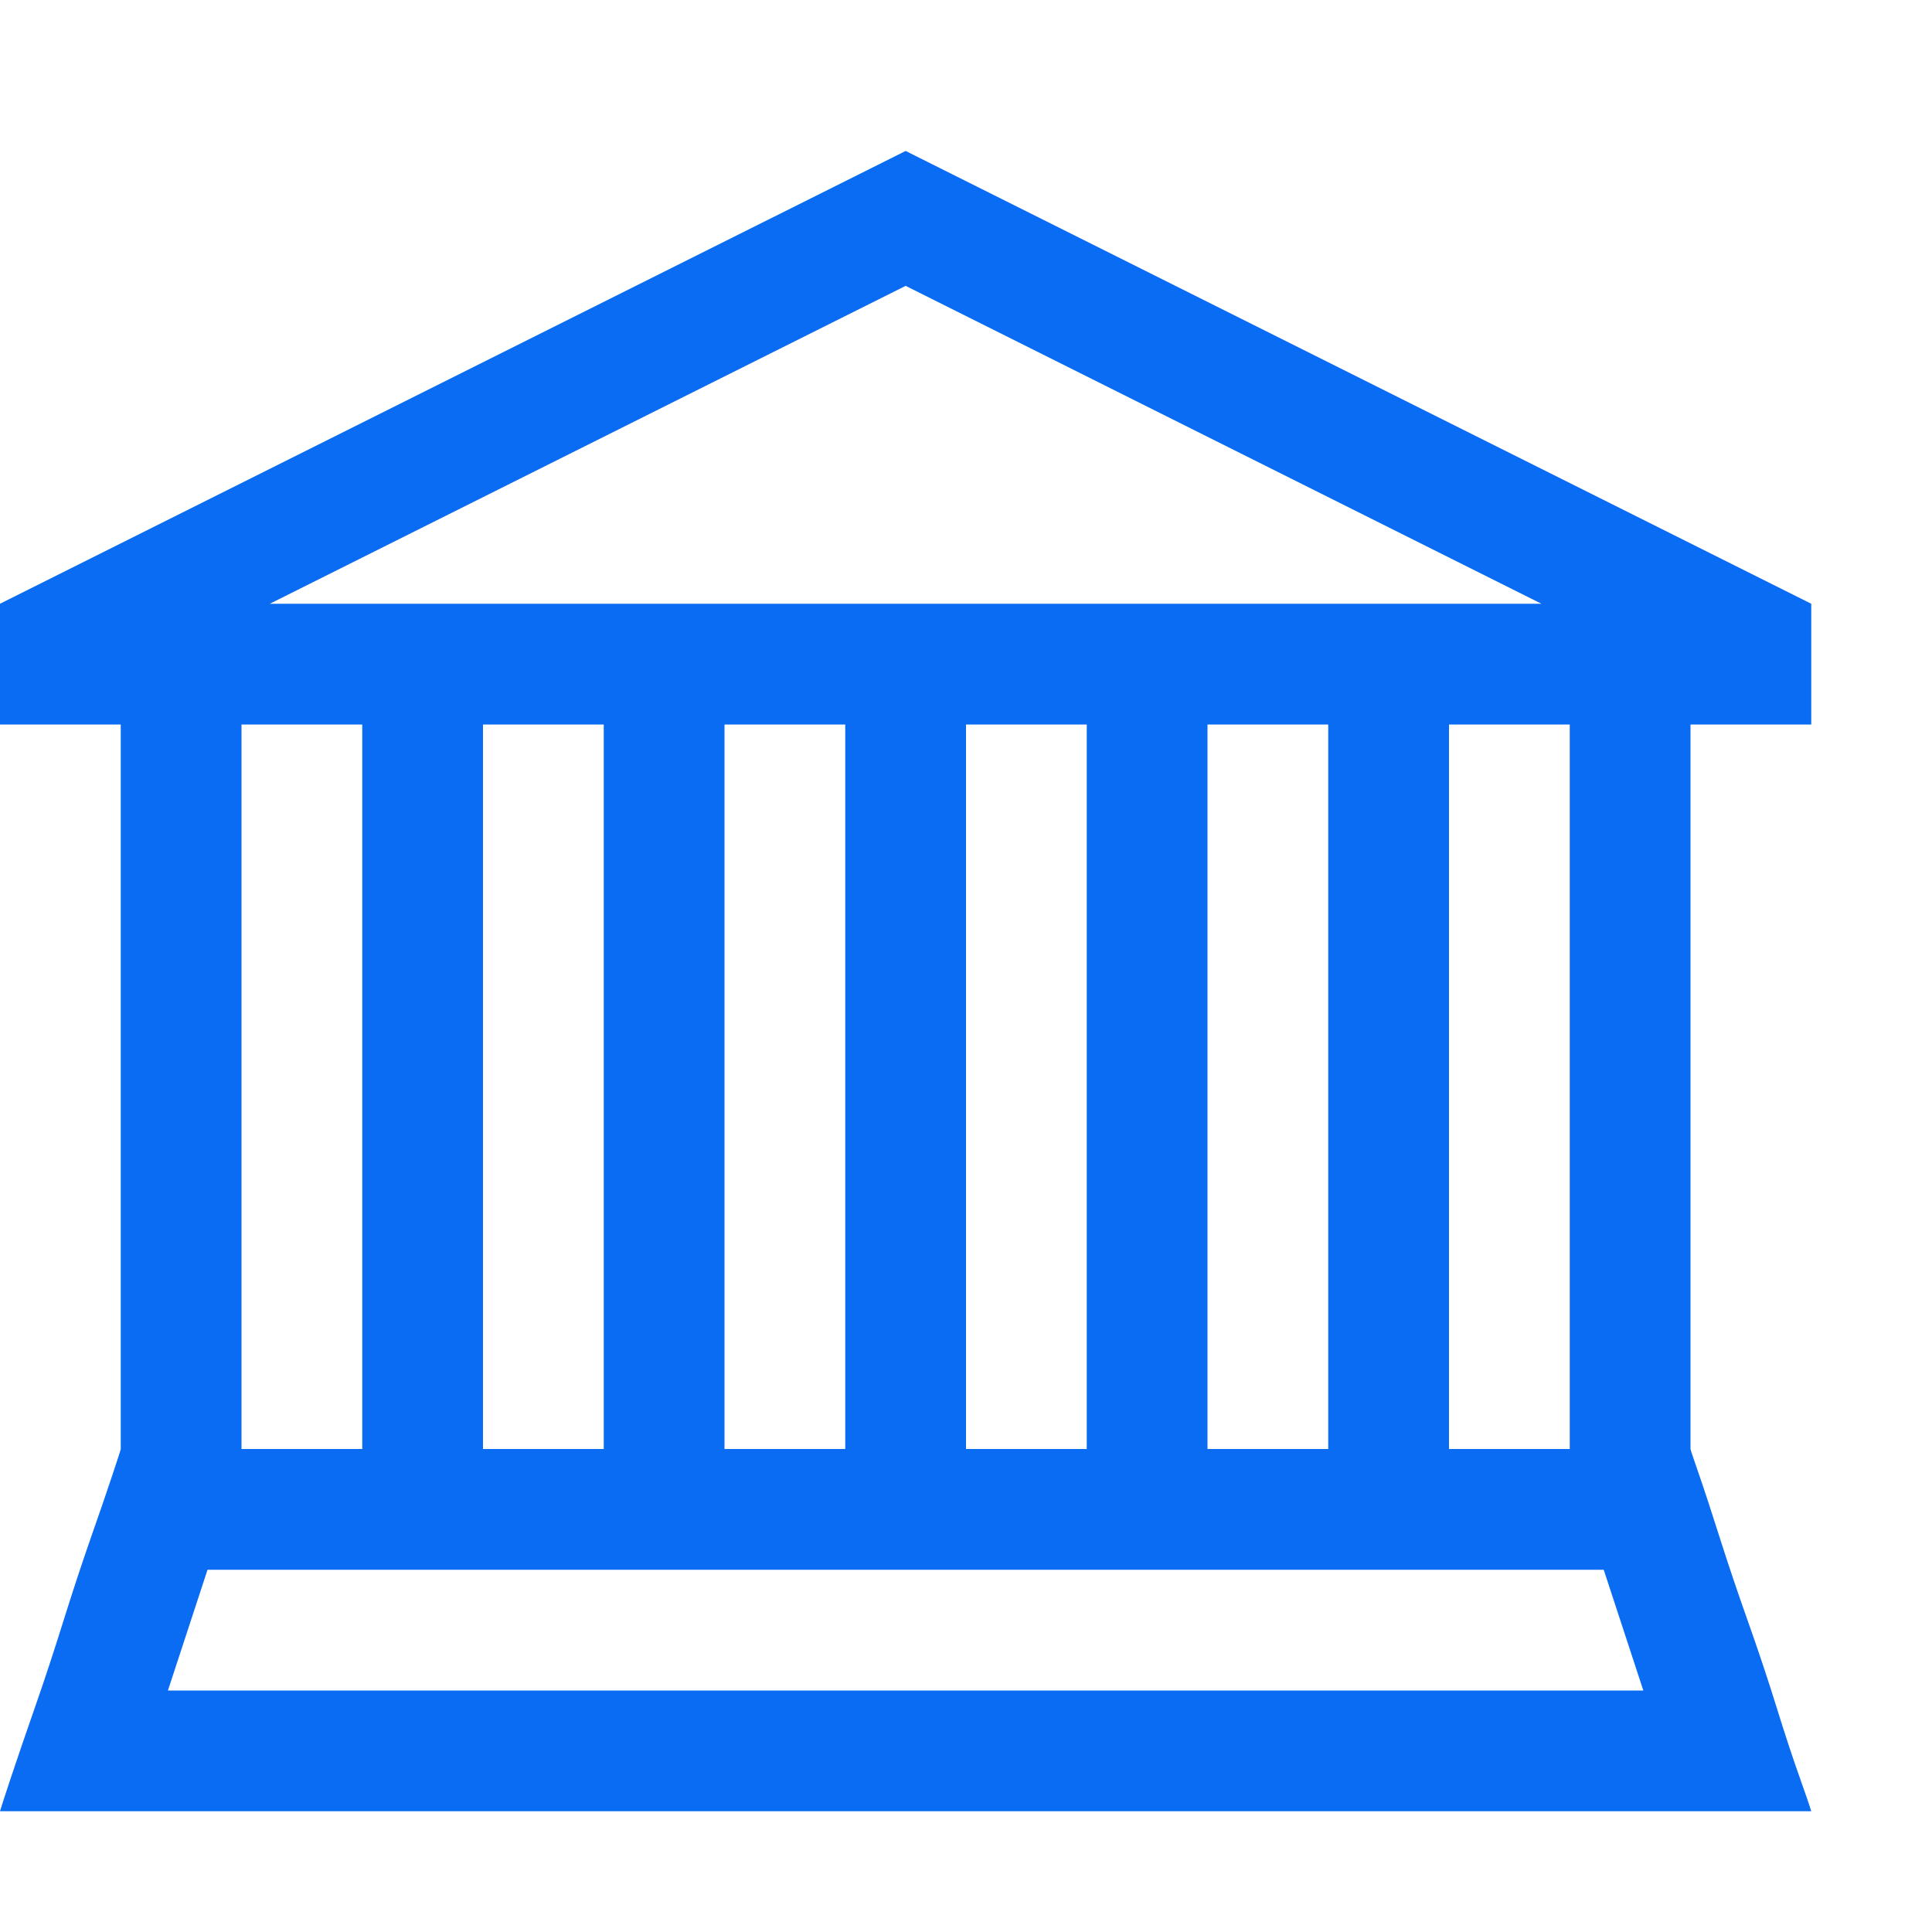
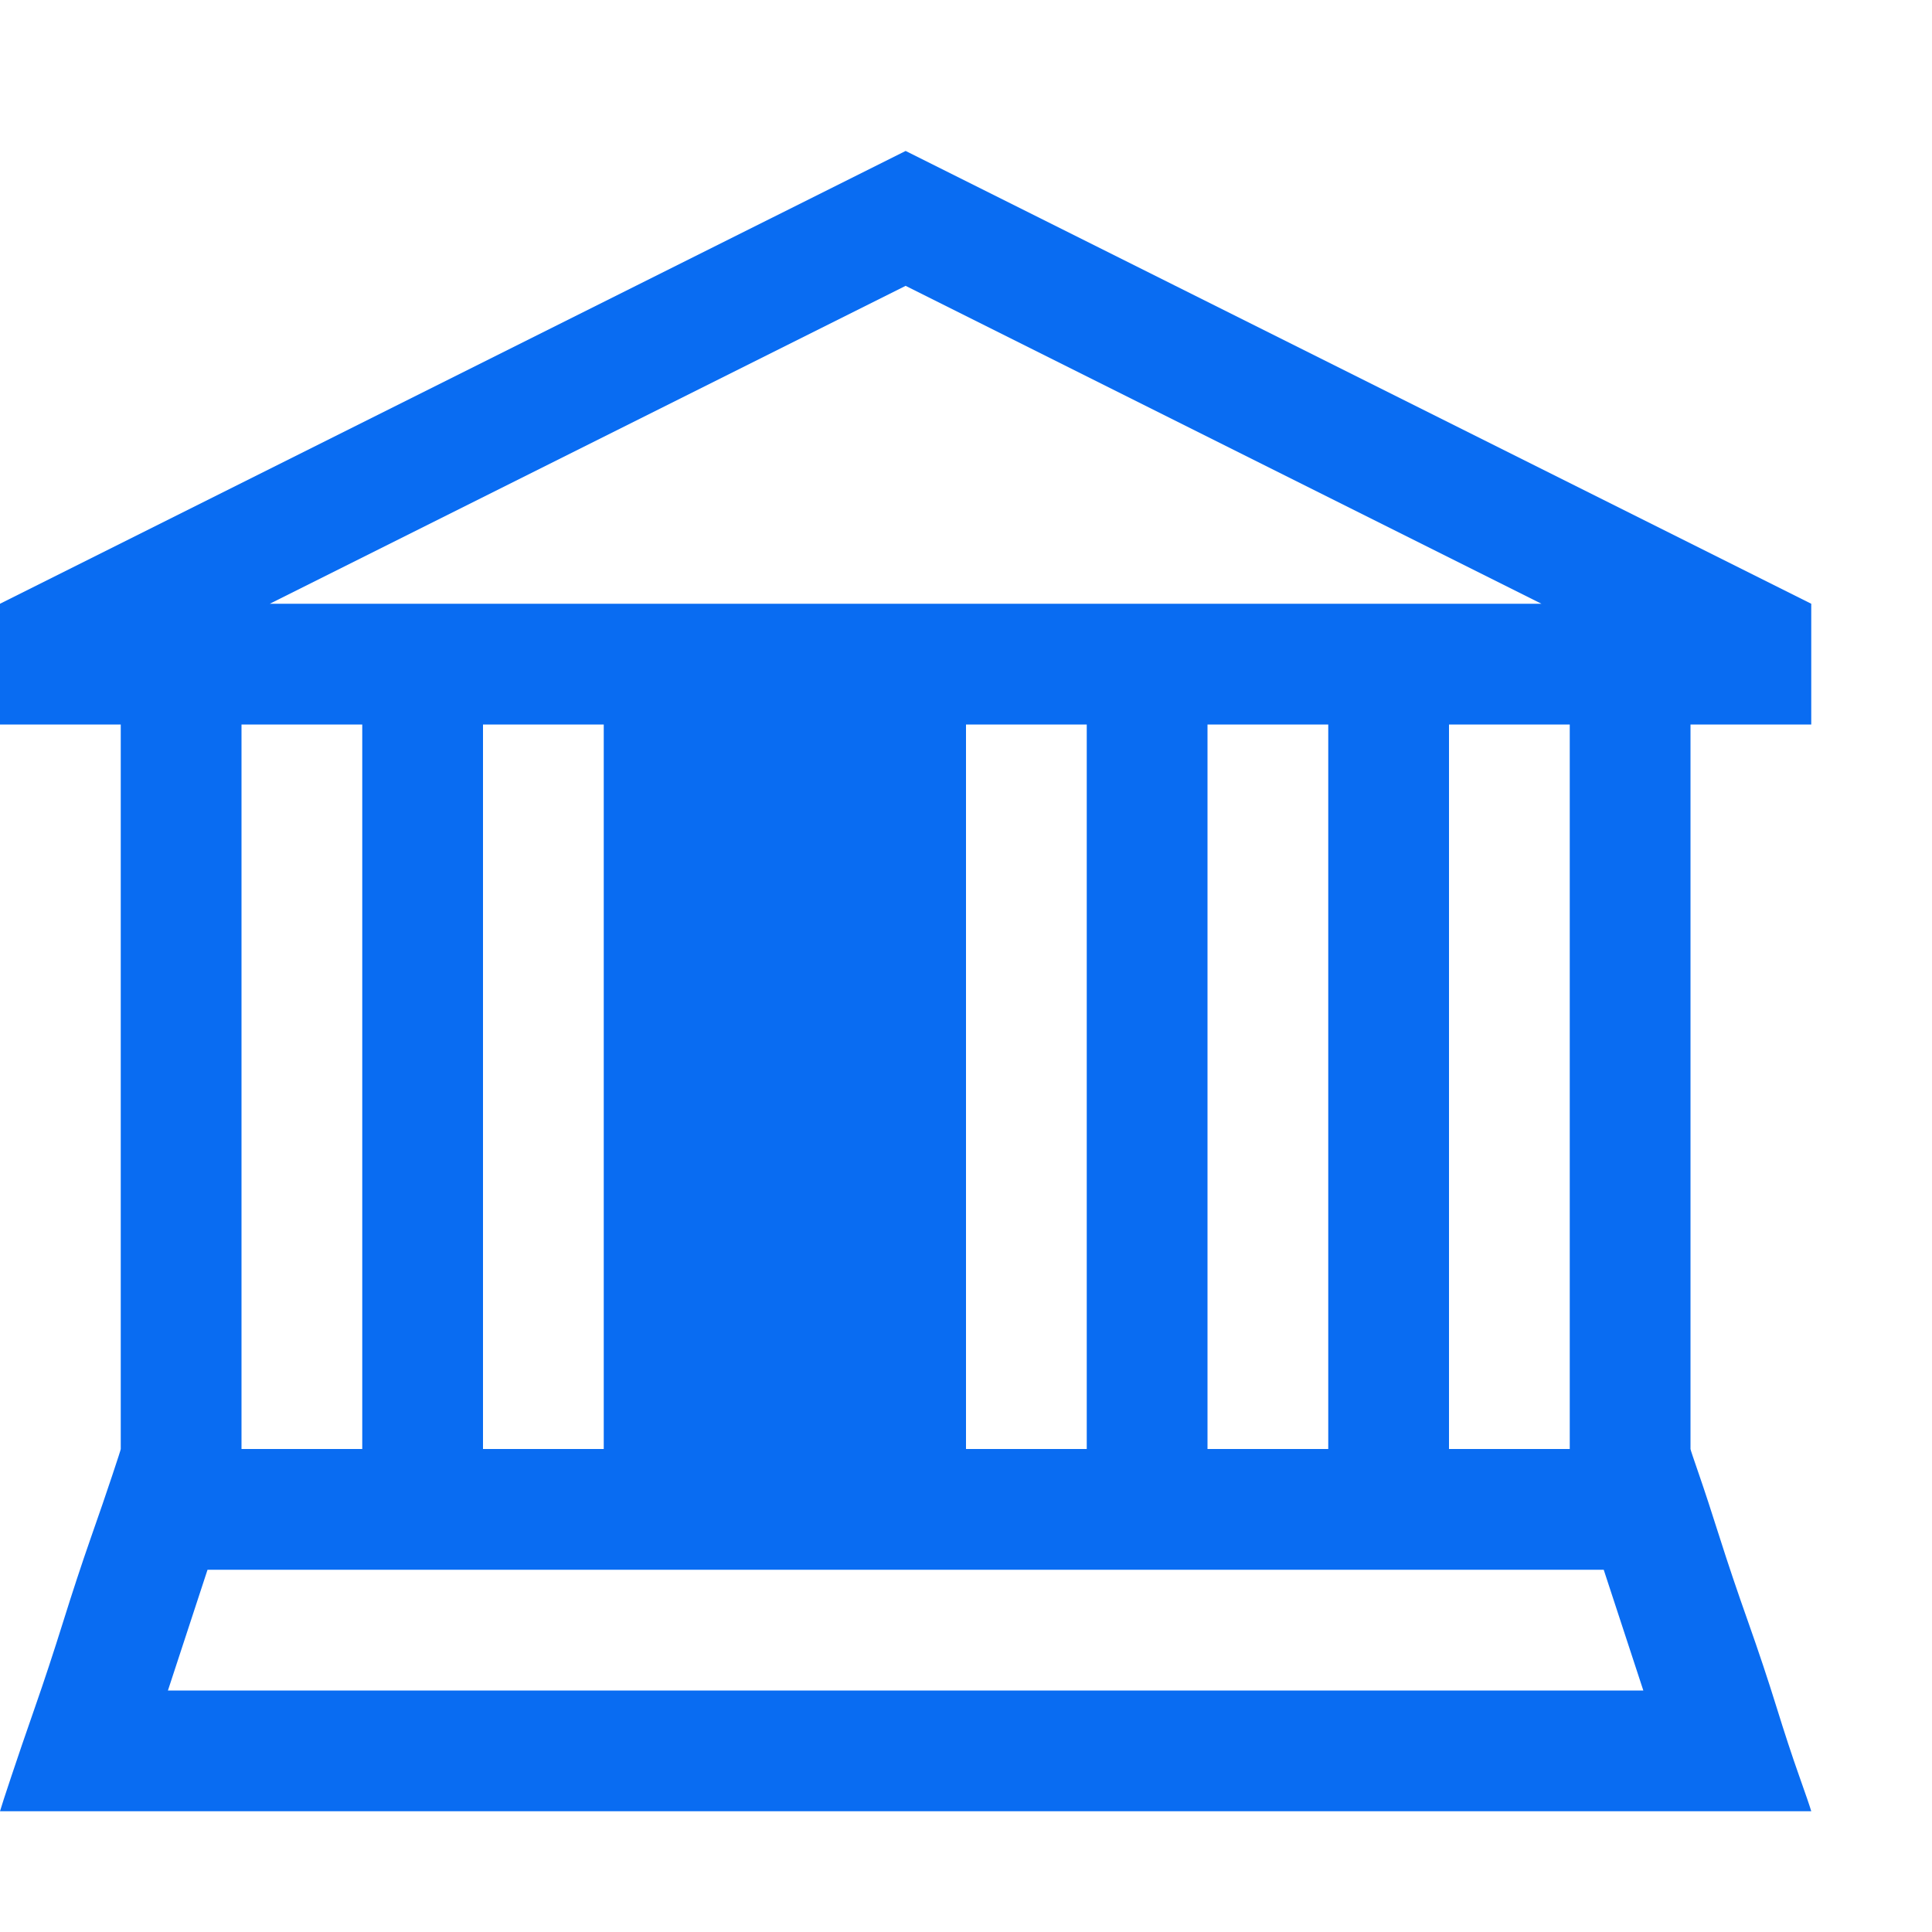
<svg xmlns="http://www.w3.org/2000/svg" width="60" height="60" fill="none">
-   <path d="M52.5 22.5V45C52.5 45.02 52.588 45.283 52.764 45.791C52.94 46.299 53.154 46.953 53.408 47.754C53.662 48.555 53.955 49.424 54.287 50.361C54.619 51.299 54.912 52.178 55.166 52.998C55.42 53.818 55.654 54.531 55.869 55.137C56.084 55.742 56.211 56.113 56.25 56.25H0C0.039 56.113 0.156 55.752 0.352 55.166C0.547 54.58 0.791 53.867 1.084 53.027C1.377 52.188 1.67 51.299 1.963 50.361C2.256 49.424 2.539 48.565 2.812 47.783C3.086 47.002 3.311 46.348 3.486 45.82C3.662 45.293 3.75 45.02 3.75 45V22.5H0V18.75L28.125 4.688L56.25 18.75V22.5H52.5ZM8.379 18.75H47.871L28.125 8.877L8.379 18.75ZM45 22.5V45H48.75V22.5H45ZM37.5 22.5V45H41.25V22.5H37.5ZM30 22.5V45H33.75V22.5H30ZM22.5 22.5V45H26.25V22.5H22.5ZM15 22.5V45H18.75V22.5H15ZM7.5 45H11.25V22.5H7.5V45ZM51.035 52.5L49.805 48.75H6.445L5.215 52.5H51.035Z" fill="#096CF2" />
+   <path d="M52.5 22.5V45C52.5 45.02 52.588 45.283 52.764 45.791C52.94 46.299 53.154 46.953 53.408 47.754C53.662 48.555 53.955 49.424 54.287 50.361C54.619 51.299 54.912 52.178 55.166 52.998C55.42 53.818 55.654 54.531 55.869 55.137C56.084 55.742 56.211 56.113 56.25 56.25H0C0.039 56.113 0.156 55.752 0.352 55.166C0.547 54.58 0.791 53.867 1.084 53.027C1.377 52.188 1.67 51.299 1.963 50.361C2.256 49.424 2.539 48.565 2.812 47.783C3.086 47.002 3.311 46.348 3.486 45.82C3.662 45.293 3.75 45.02 3.75 45V22.5H0V18.75L28.125 4.688L56.25 18.75V22.5H52.5ZM8.379 18.75H47.871L28.125 8.877L8.379 18.75ZM45 22.5V45H48.75V22.5H45ZM37.5 22.5V45H41.25V22.5H37.5ZM30 22.5V45H33.75V22.5H30ZM22.5 22.5V45V22.5H22.5ZM15 22.5V45H18.75V22.5H15ZM7.5 45H11.25V22.5H7.5V45ZM51.035 52.5L49.805 48.75H6.445L5.215 52.5H51.035Z" fill="#096CF2" />
</svg>